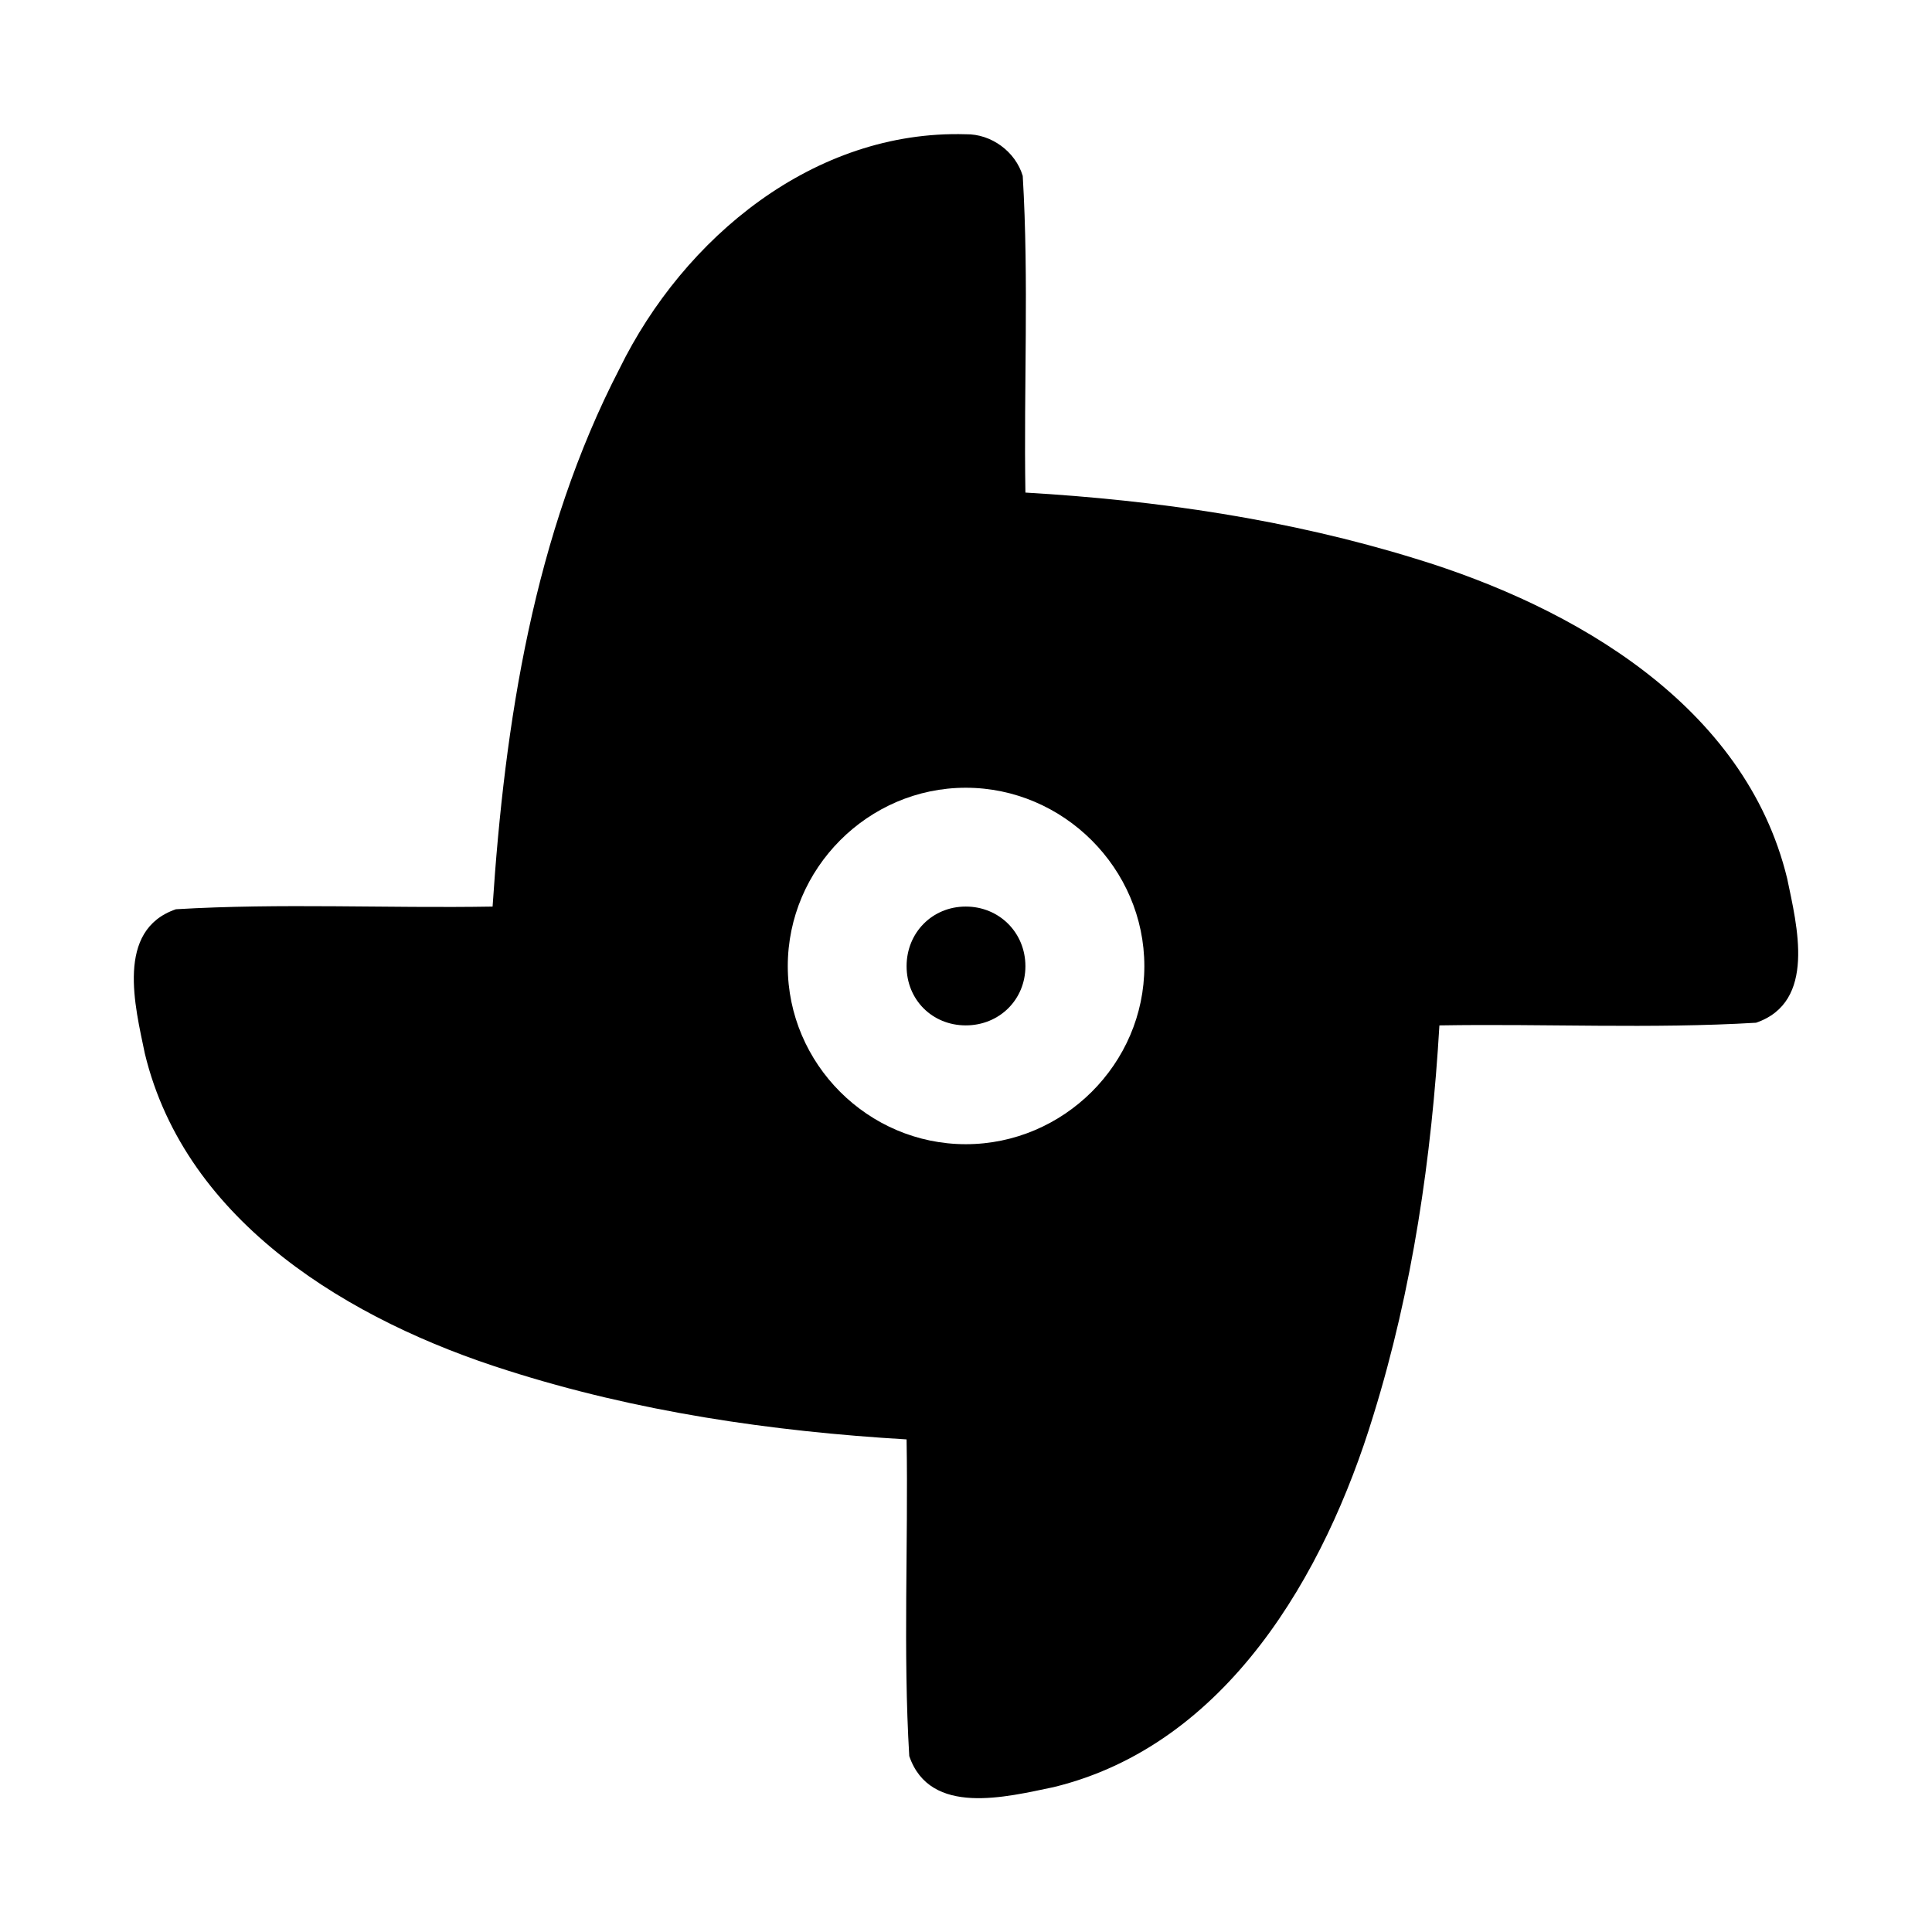
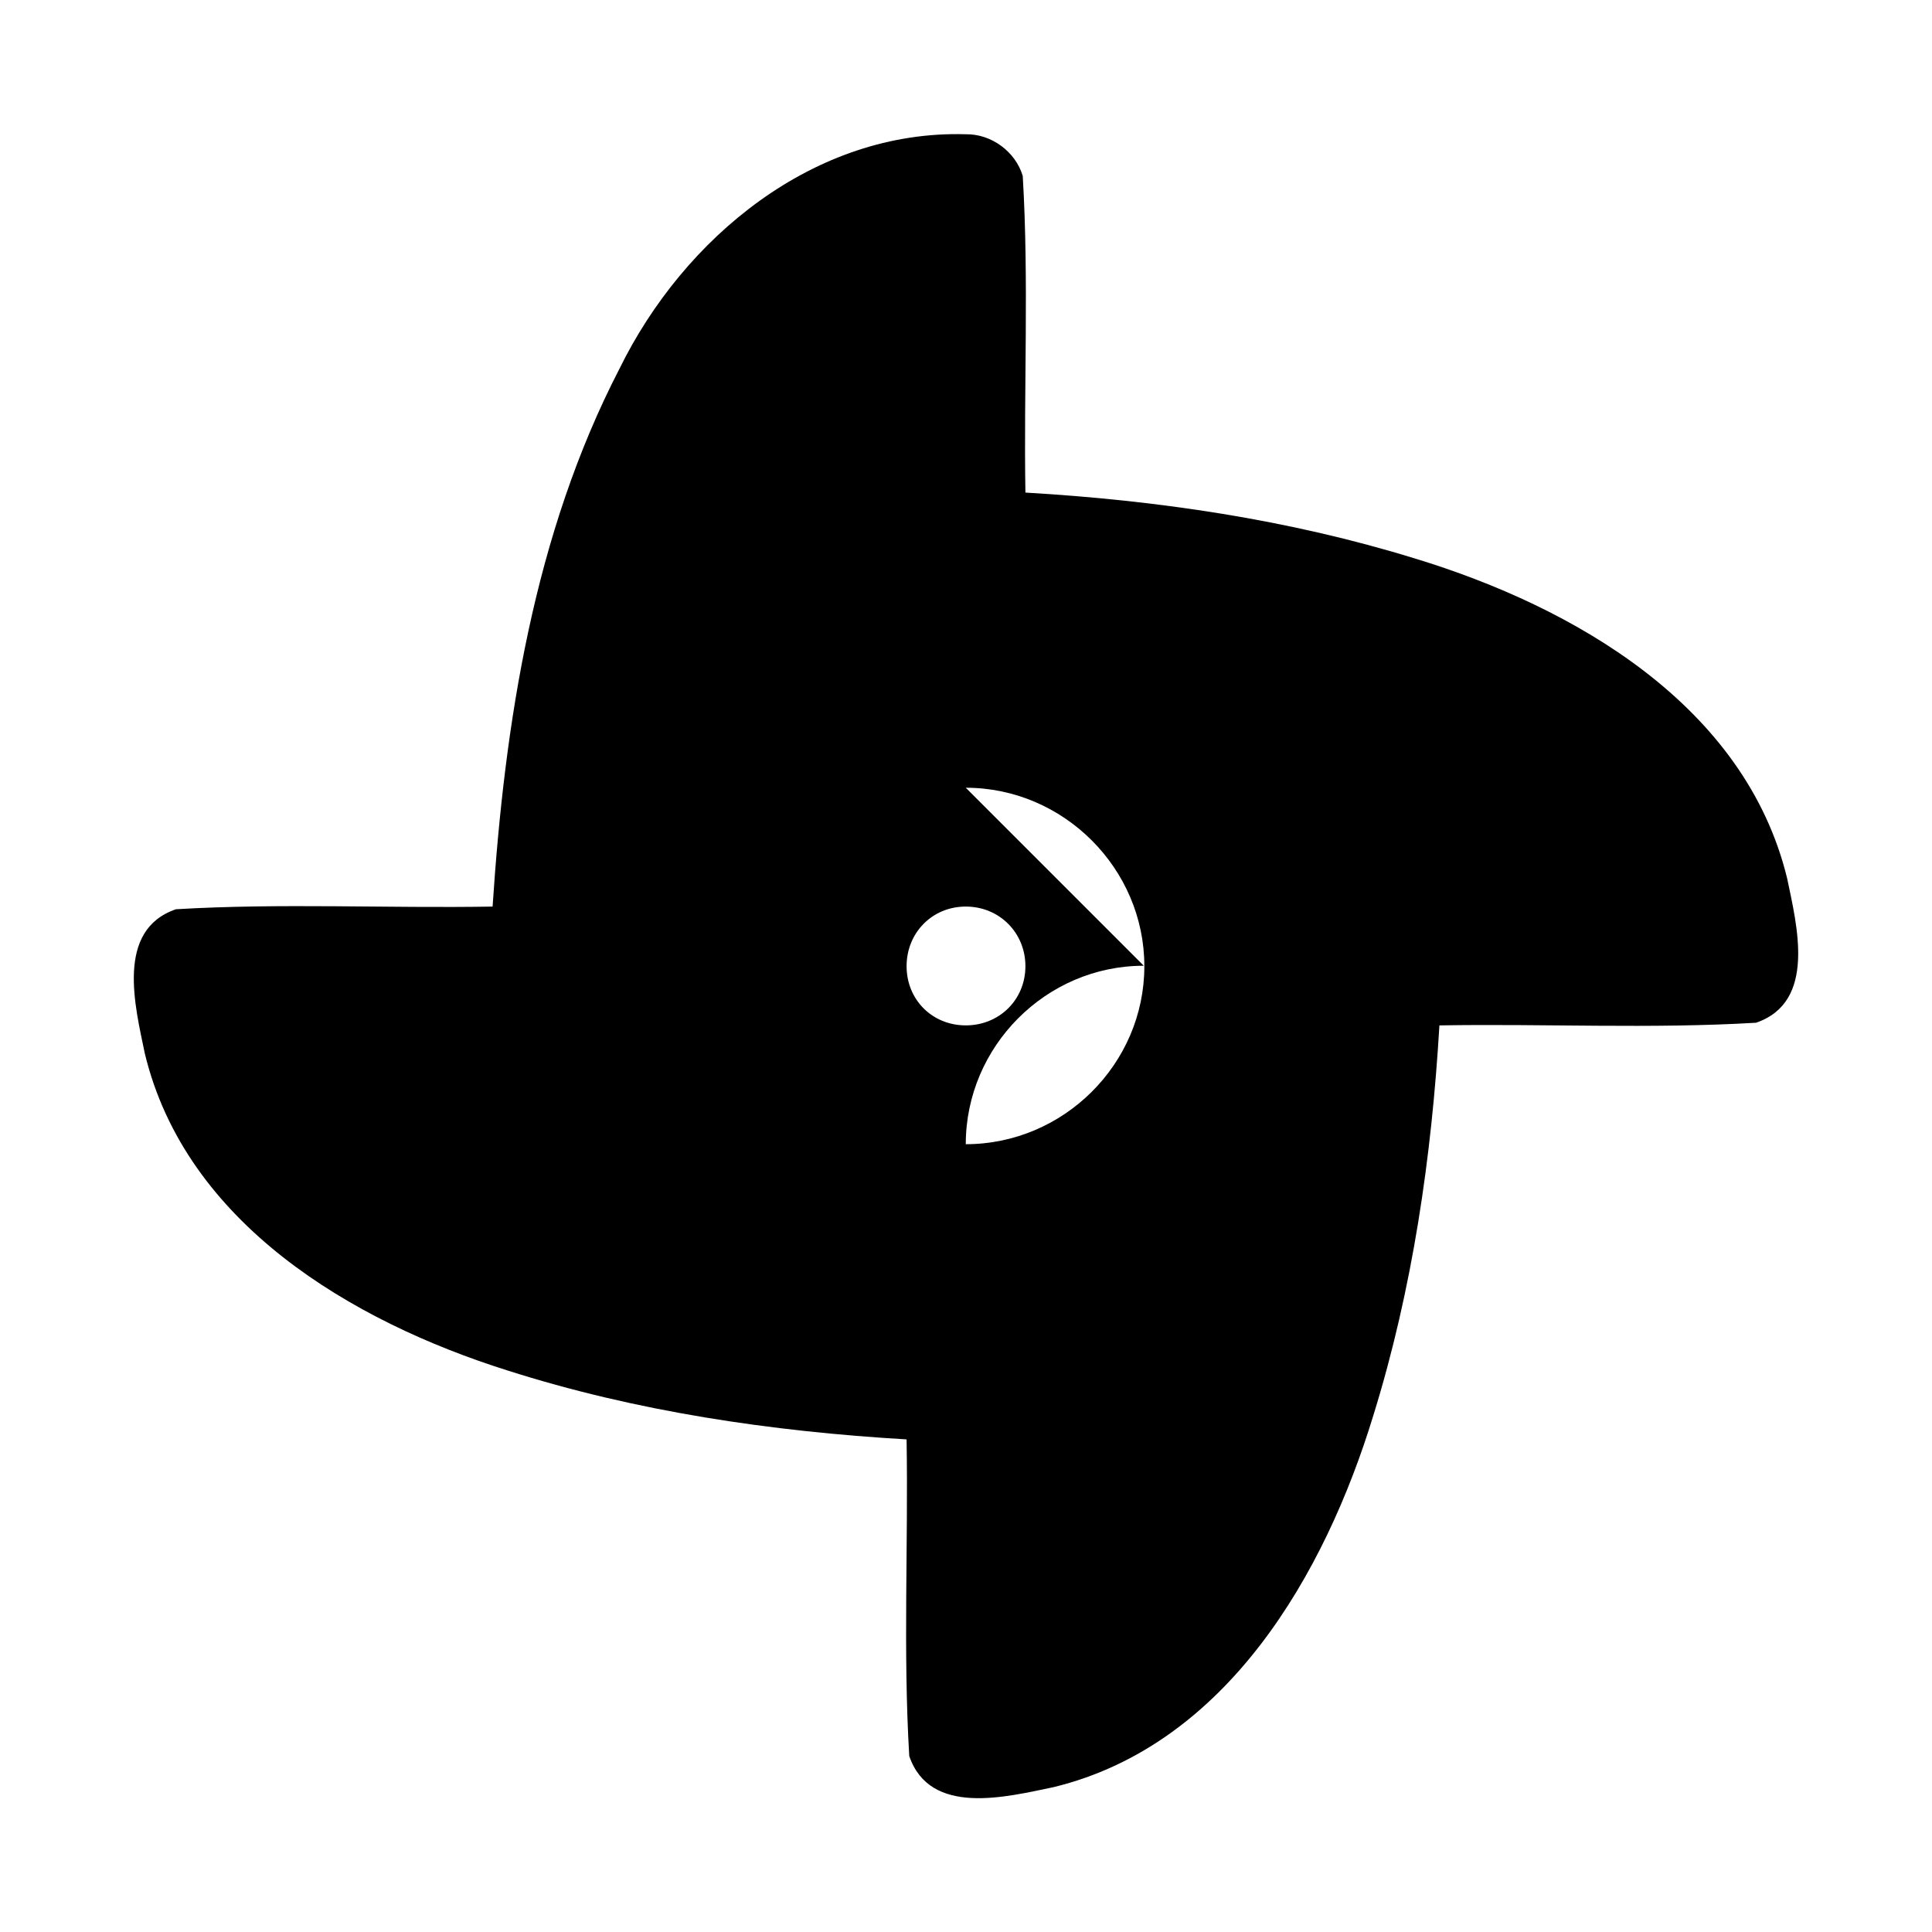
<svg xmlns="http://www.w3.org/2000/svg" fill="#000000" width="800px" height="800px" version="1.1" viewBox="144 144 512 512">
-   <path d="m399.94 179.58c-40.211-1.191-74.75 27.422-91.758 62.113-22.703 43.875-30.43 93.785-33.641 142.56-27.953 0.477-56.086-0.945-83.918 0.707-16.082 5.504-10.812 25.781-8.242 38.223 10.84 44.973 54.809 70.988 96.035 83.98 34.227 10.938 70.047 16.18 105.84 18.293 0.465 27.953-0.953 56.086 0.707 83.918 5.504 16.082 25.781 10.812 38.223 8.242 45.883-11.137 71.941-56.445 84.777-98.555 10.379-33.465 15.438-68.406 17.496-103.32 27.953-0.477 56.086 0.953 83.918-0.707 16.074-5.504 10.824-25.777 8.242-38.223-11.141-45.879-56.445-71.941-98.555-84.777-33.477-10.344-68.402-15.457-103.32-17.496-0.461-27.953 0.953-56.086-0.707-83.918-1.93-6.461-8.355-11.16-15.098-11.039zm0 173.18c25.898 0 47.324 21.395 47.324 47.293 0 25.902-21.426 47.172-47.324 47.172s-47.172-21.27-47.172-47.172c0-25.898 21.273-47.293 47.172-47.293zm0 31.488c-8.883 0-15.684 6.926-15.684 15.805 0 8.883 6.801 15.684 15.684 15.684s15.805-6.801 15.805-15.684c0-8.879-6.922-15.805-15.805-15.805z" fill-rule="evenodd" />
+   <path d="m399.94 179.58c-40.211-1.191-74.75 27.422-91.758 62.113-22.703 43.875-30.43 93.785-33.641 142.56-27.953 0.477-56.086-0.945-83.918 0.707-16.082 5.504-10.812 25.781-8.242 38.223 10.84 44.973 54.809 70.988 96.035 83.98 34.227 10.938 70.047 16.18 105.84 18.293 0.465 27.953-0.953 56.086 0.707 83.918 5.504 16.082 25.781 10.812 38.223 8.242 45.883-11.137 71.941-56.445 84.777-98.555 10.379-33.465 15.438-68.406 17.496-103.32 27.953-0.477 56.086 0.953 83.918-0.707 16.074-5.504 10.824-25.777 8.242-38.223-11.141-45.879-56.445-71.941-98.555-84.777-33.477-10.344-68.402-15.457-103.32-17.496-0.461-27.953 0.953-56.086-0.707-83.918-1.93-6.461-8.355-11.16-15.098-11.039zm0 173.18c25.898 0 47.324 21.395 47.324 47.293 0 25.902-21.426 47.172-47.324 47.172c0-25.898 21.273-47.293 47.172-47.293zm0 31.488c-8.883 0-15.684 6.926-15.684 15.805 0 8.883 6.801 15.684 15.684 15.684s15.805-6.801 15.805-15.684c0-8.879-6.922-15.805-15.805-15.805z" fill-rule="evenodd" />
</svg>